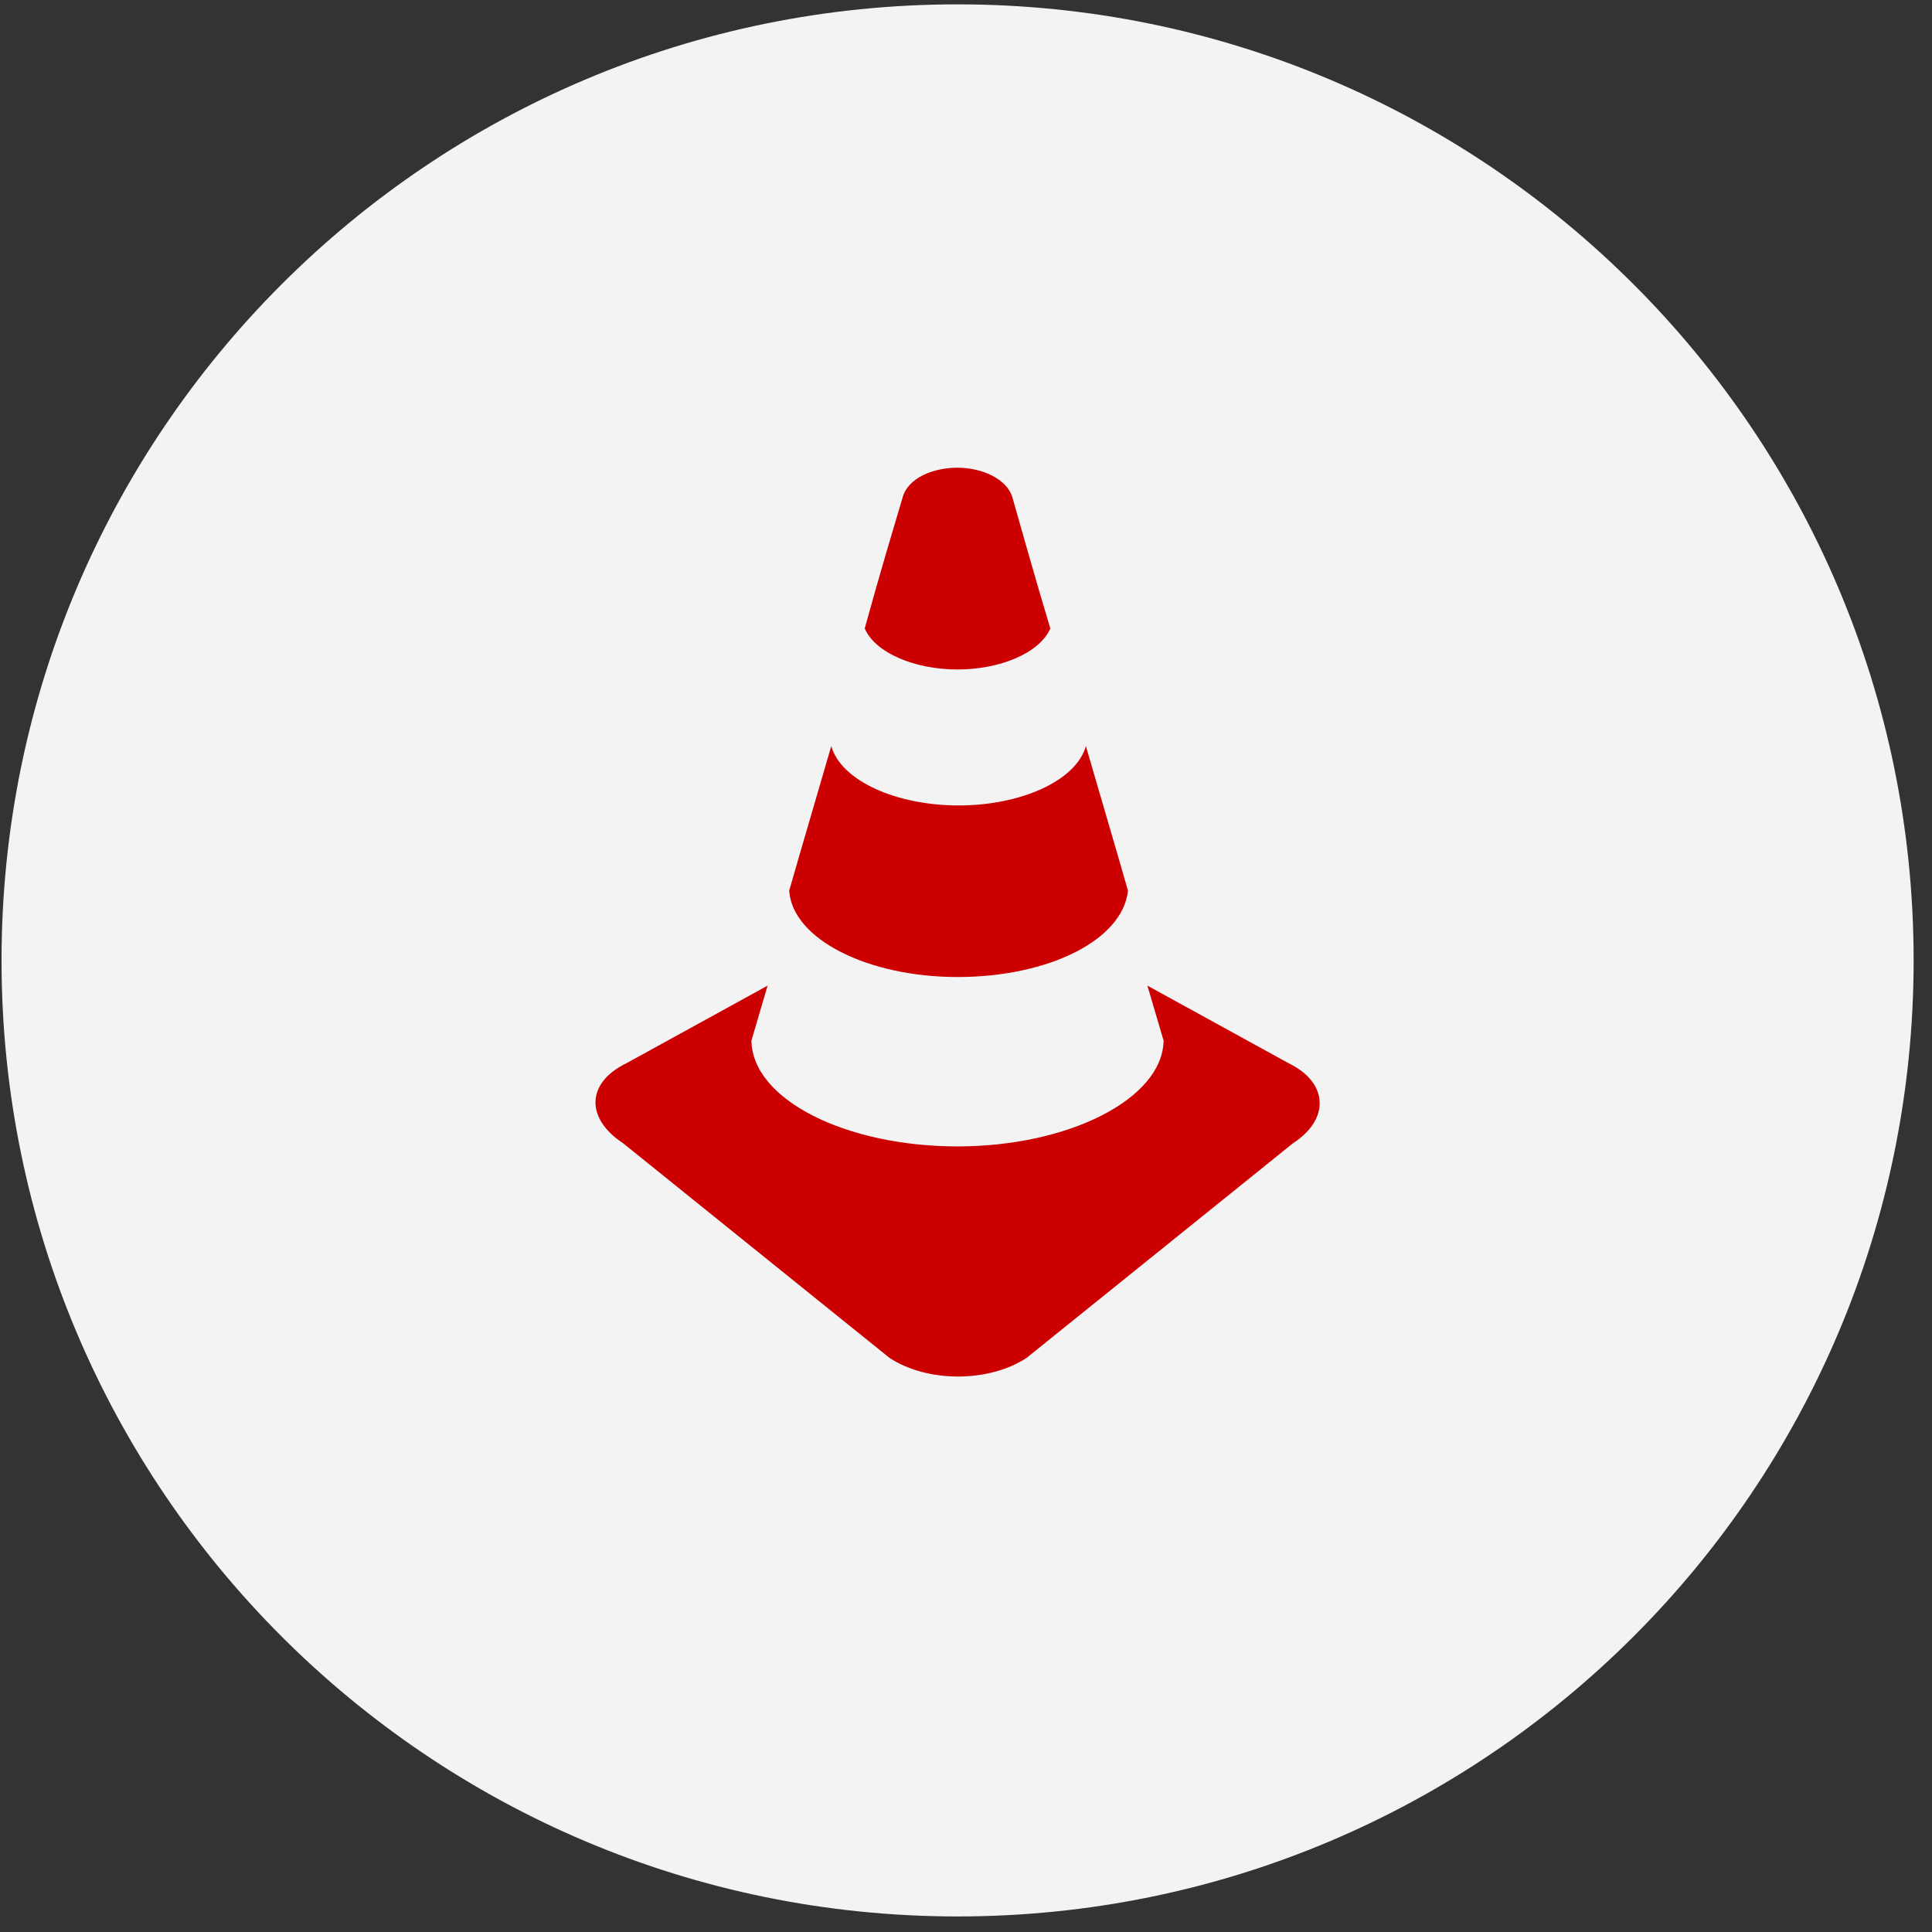
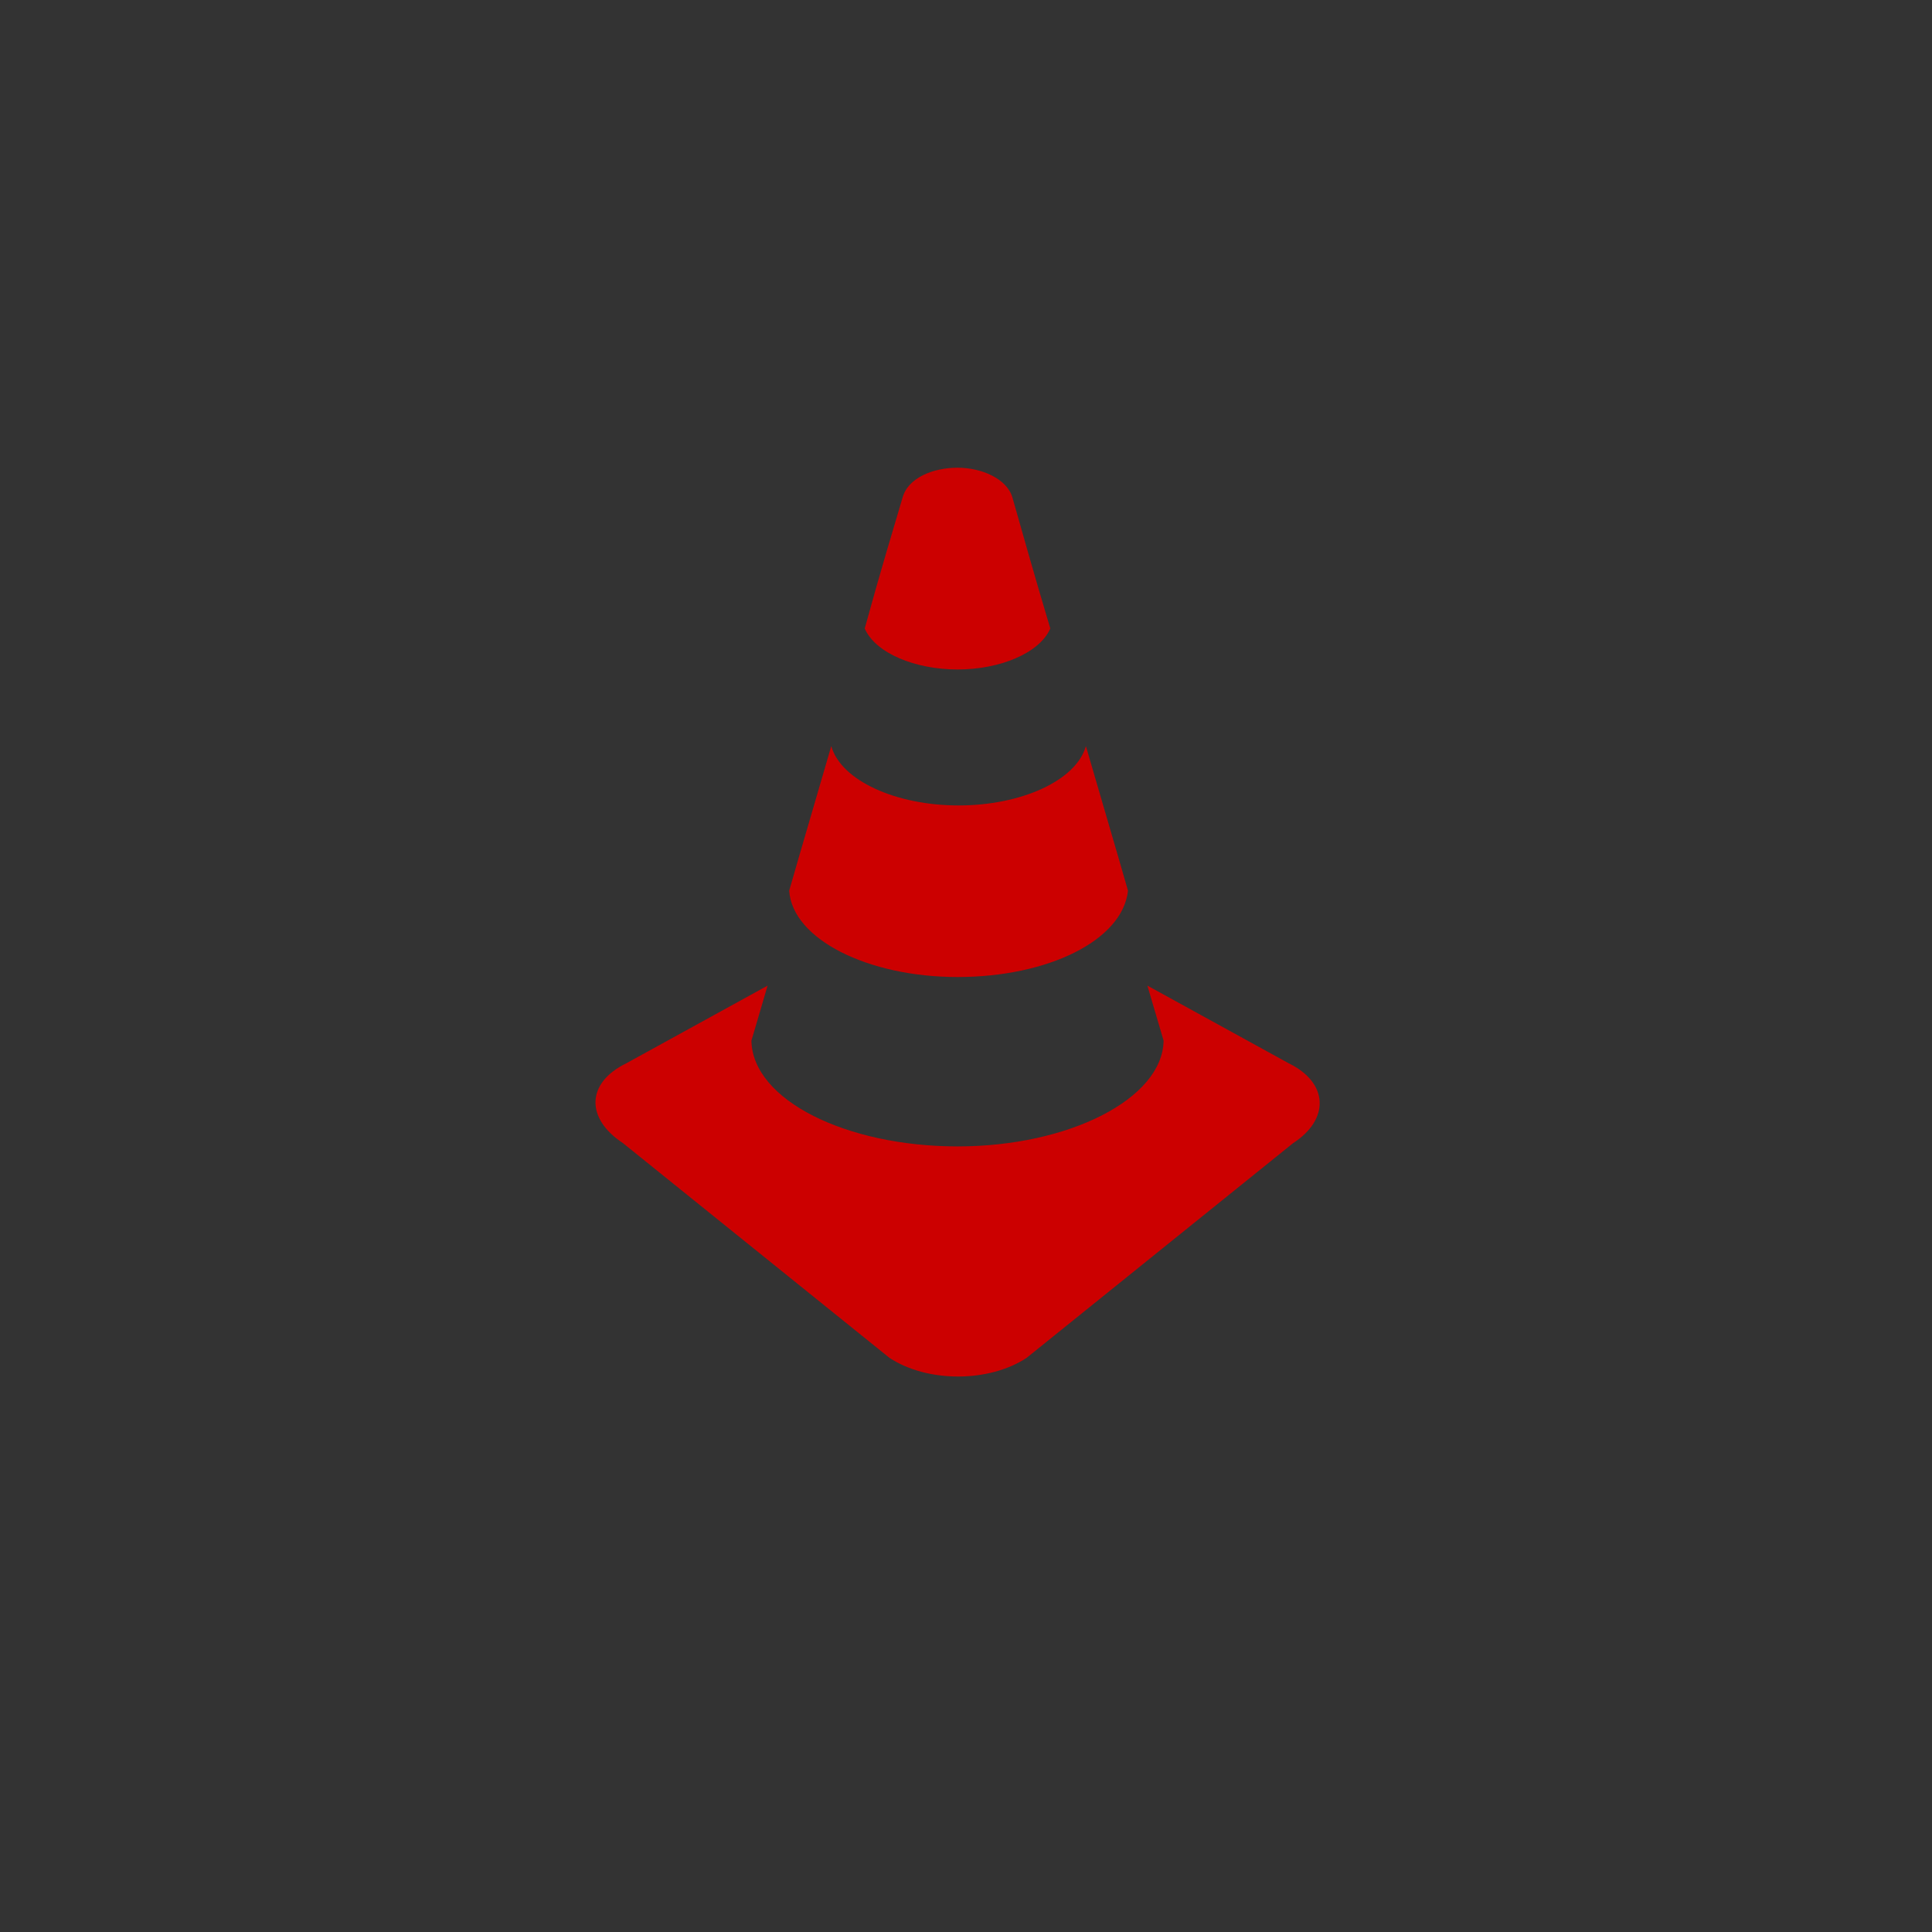
<svg xmlns="http://www.w3.org/2000/svg" width="118px" height="118px" viewBox="0 0 118 118" version="1.1">
  <rect x="0" y="0" width="118" height="118" fill="#333333" stroke="none" />
  <title>Icon</title>
  <g id="Page-1" stroke="none" stroke-width="1" fill="none" fill-rule="evenodd">
    <g id="Trouble-Loading-Page" transform="translate(-661, -319)">
      <g id="Icon" transform="translate(661, 319)">
-         <path d="M116.878,58.658 C116.878,90.907 90.735,117.05 58.486,117.05 C26.237,117.05 0.094,90.907 0.094,58.658 C0.094,26.409 26.237,0.266 58.486,0.266 C90.735,0.266 116.878,26.409 116.878,58.658" id="Fill-1-Copy" fill="#F3F3F3" />
        <path d="M78.714,64.944 L70.079,60.199 L71.069,63.561 C71.003,67.12 65.269,70.019 58.482,70.019 C51.694,70.019 45.96,67.185 45.894,63.561 L46.882,60.199 L38.25,64.944 C35.81,66.132 35.746,68.306 38.052,69.821 L54.329,82.936 C56.636,84.452 60.392,84.452 62.699,82.936 L78.977,69.821 C81.218,68.372 81.151,66.132 78.714,64.944 M58.482,40.89 C61.052,40.89 63.489,39.902 64.149,38.386 C63.161,35.091 62.369,32.257 61.843,30.412 C61.513,29.225 59.931,28.566 58.482,28.566 C57.031,28.566 55.45,29.16 55.12,30.412 C54.593,32.191 53.736,35.025 52.814,38.386 C53.472,39.902 55.911,40.89 58.482,40.89 M58.482,59.673 C64.018,59.673 68.565,57.431 68.894,54.4 C68.103,51.632 67.181,48.535 66.323,45.57 C65.731,47.677 62.369,49.194 58.548,49.194 C54.724,49.194 51.364,47.677 50.771,45.57 C49.914,48.535 48.992,51.632 48.201,54.4 C48.398,57.365 53.011,59.673 58.482,59.673" id="Fill-4" fill="#CC0000" />
      </g>
    </g>
  </g>
</svg>